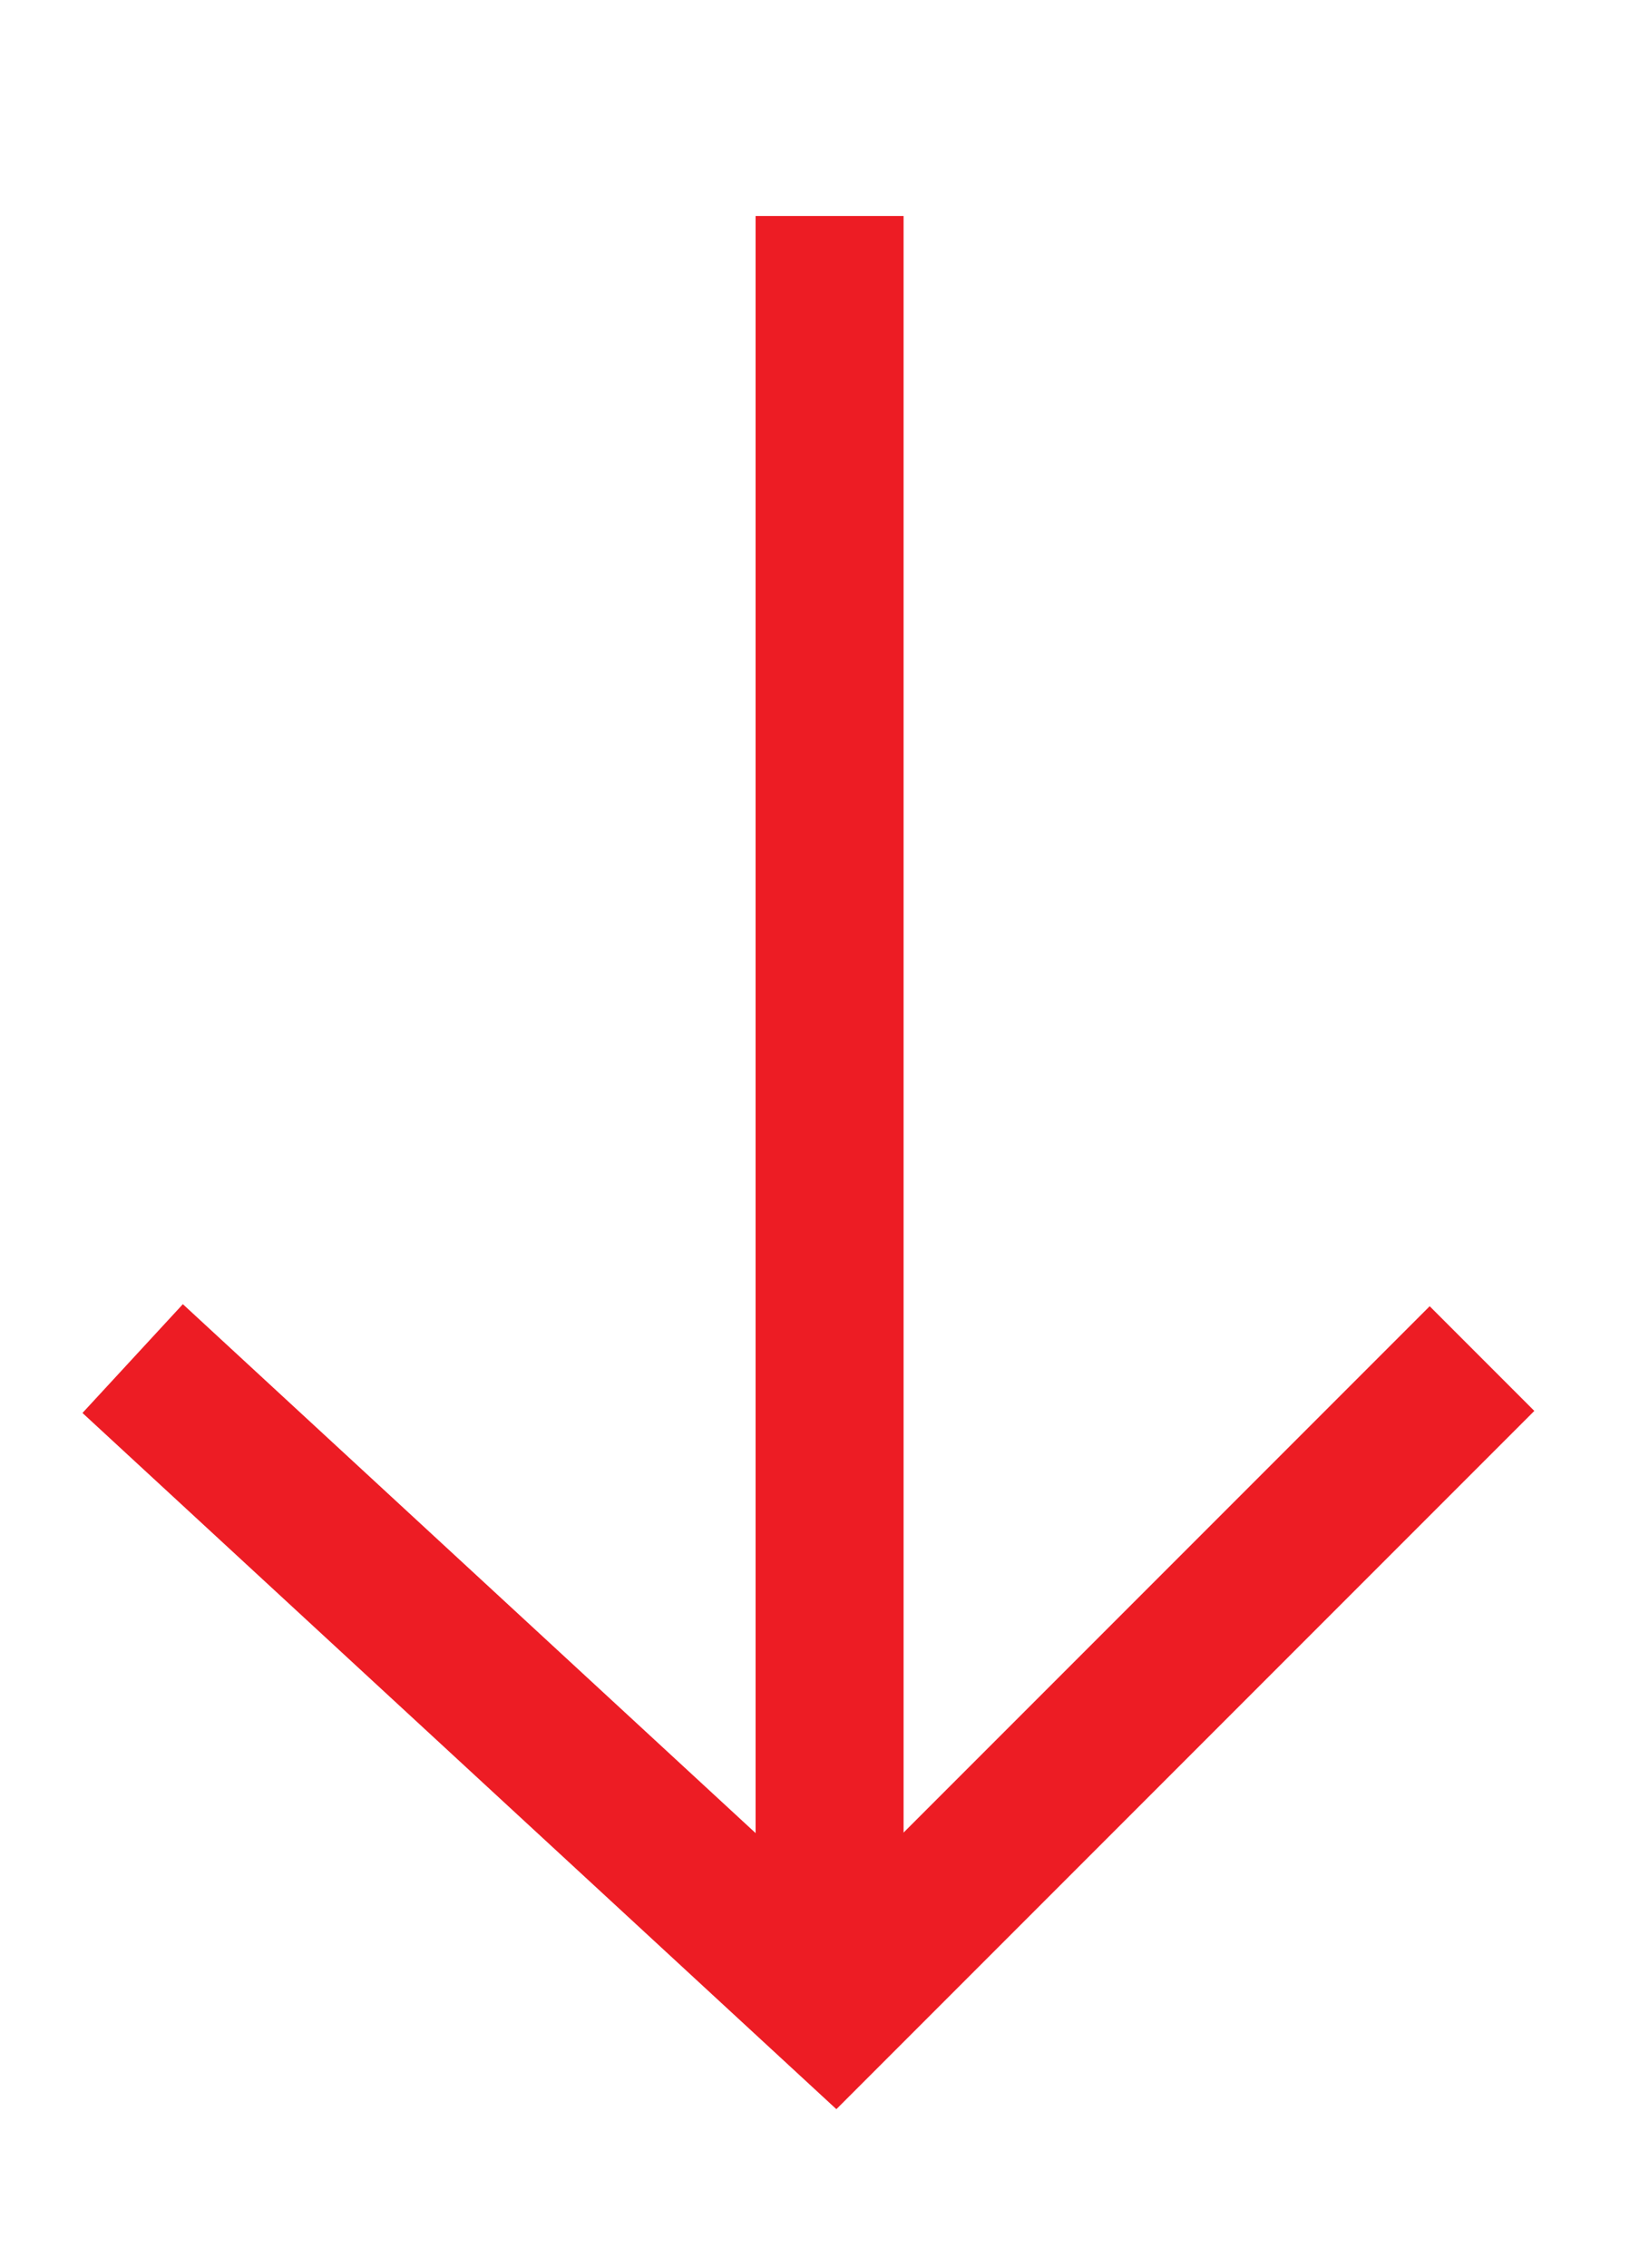
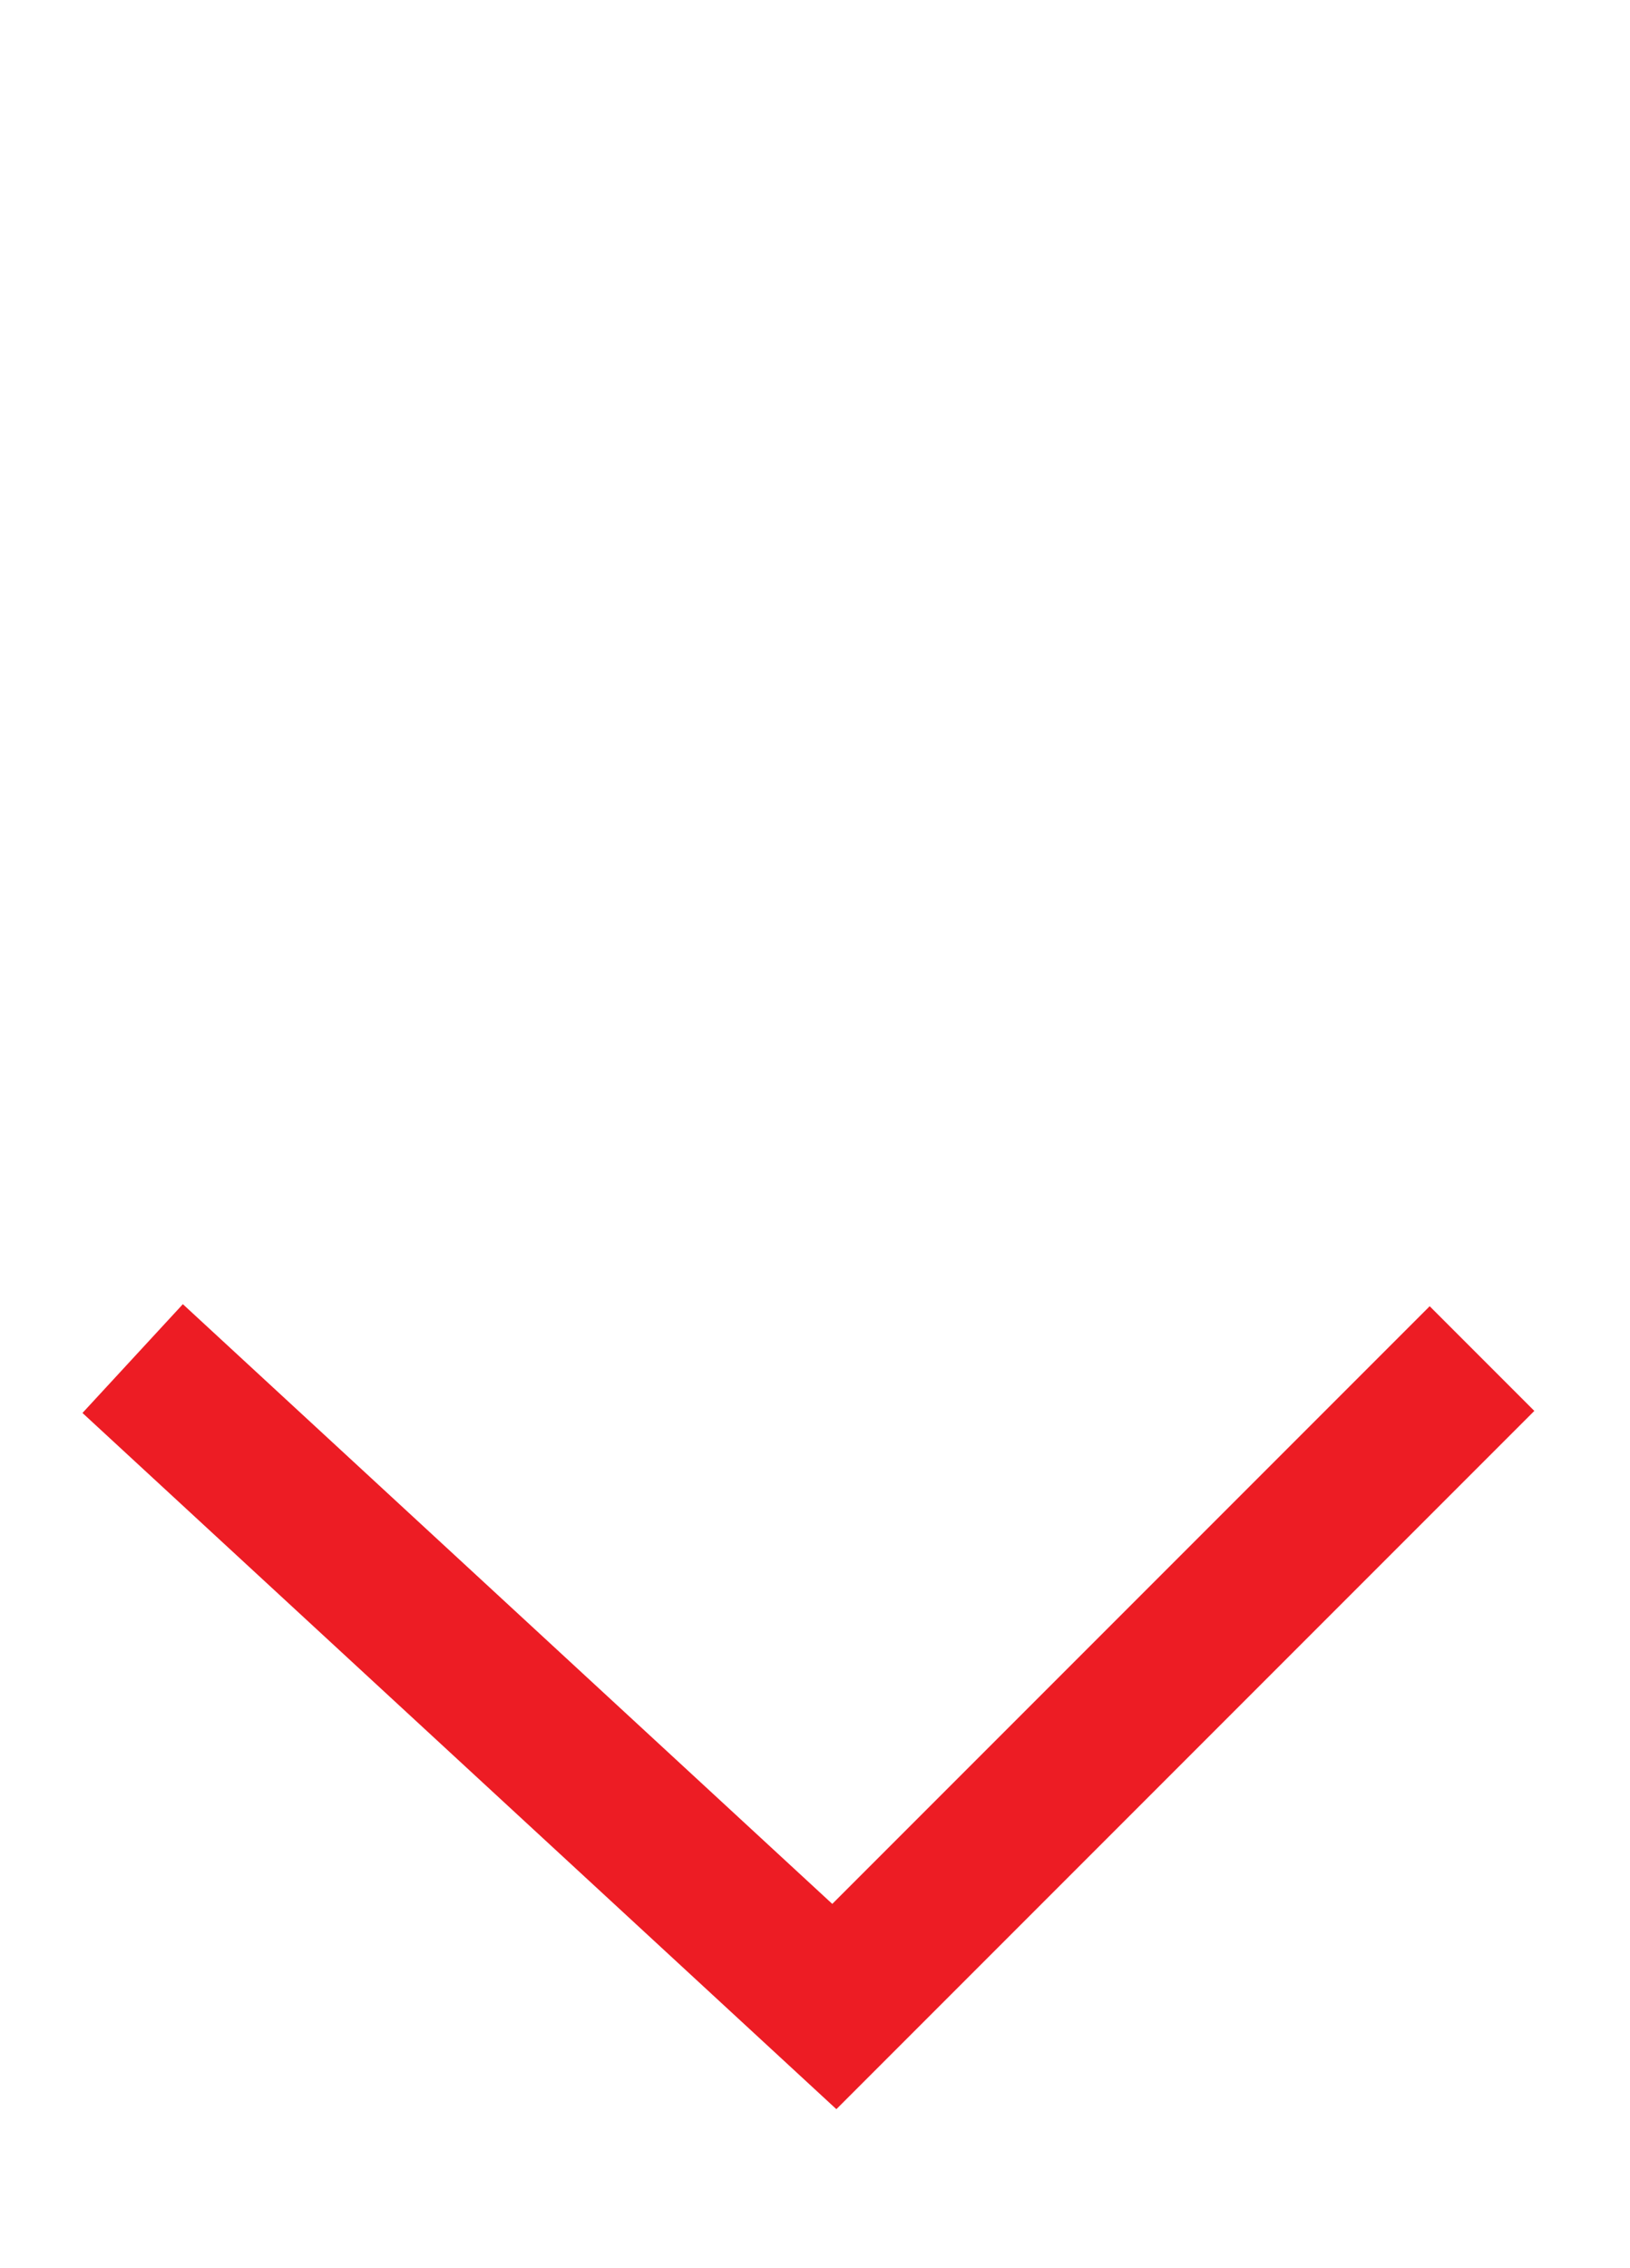
<svg xmlns="http://www.w3.org/2000/svg" version="1.1" id="_46._Download_Arrow" x="0px" y="0px" viewBox="0 0 15.1 21" style="enable-background:new 0 0 15.1 21;" xml:space="preserve">
  <style type="text/css">
	.st0{fill:none;stroke:#ED1C24;stroke-width:1.371;}
</style>
  <g id="Group_452" transform="translate(-1252.264 -1664.969)">
    <g id="Group_196" transform="translate(1000.264 -1531.406)">
      <g id="Group_99" transform="translate(266.999 3196.375) rotate(90)">
        <g>
          <g>
            <g id="Group_35">
              <g id="Group_33" transform="translate(0 7.314)">
-                 <path id="Path_63" class="st0" d="M2,0h16.6" />
-               </g>
+                 </g>
              <g id="Group_34" transform="translate(10.58 1.27)">
                <path id="Path_64" class="st0" d="M2,12.5L8,6L2,0" />
              </g>
            </g>
          </g>
        </g>
      </g>
    </g>
  </g>
</svg>